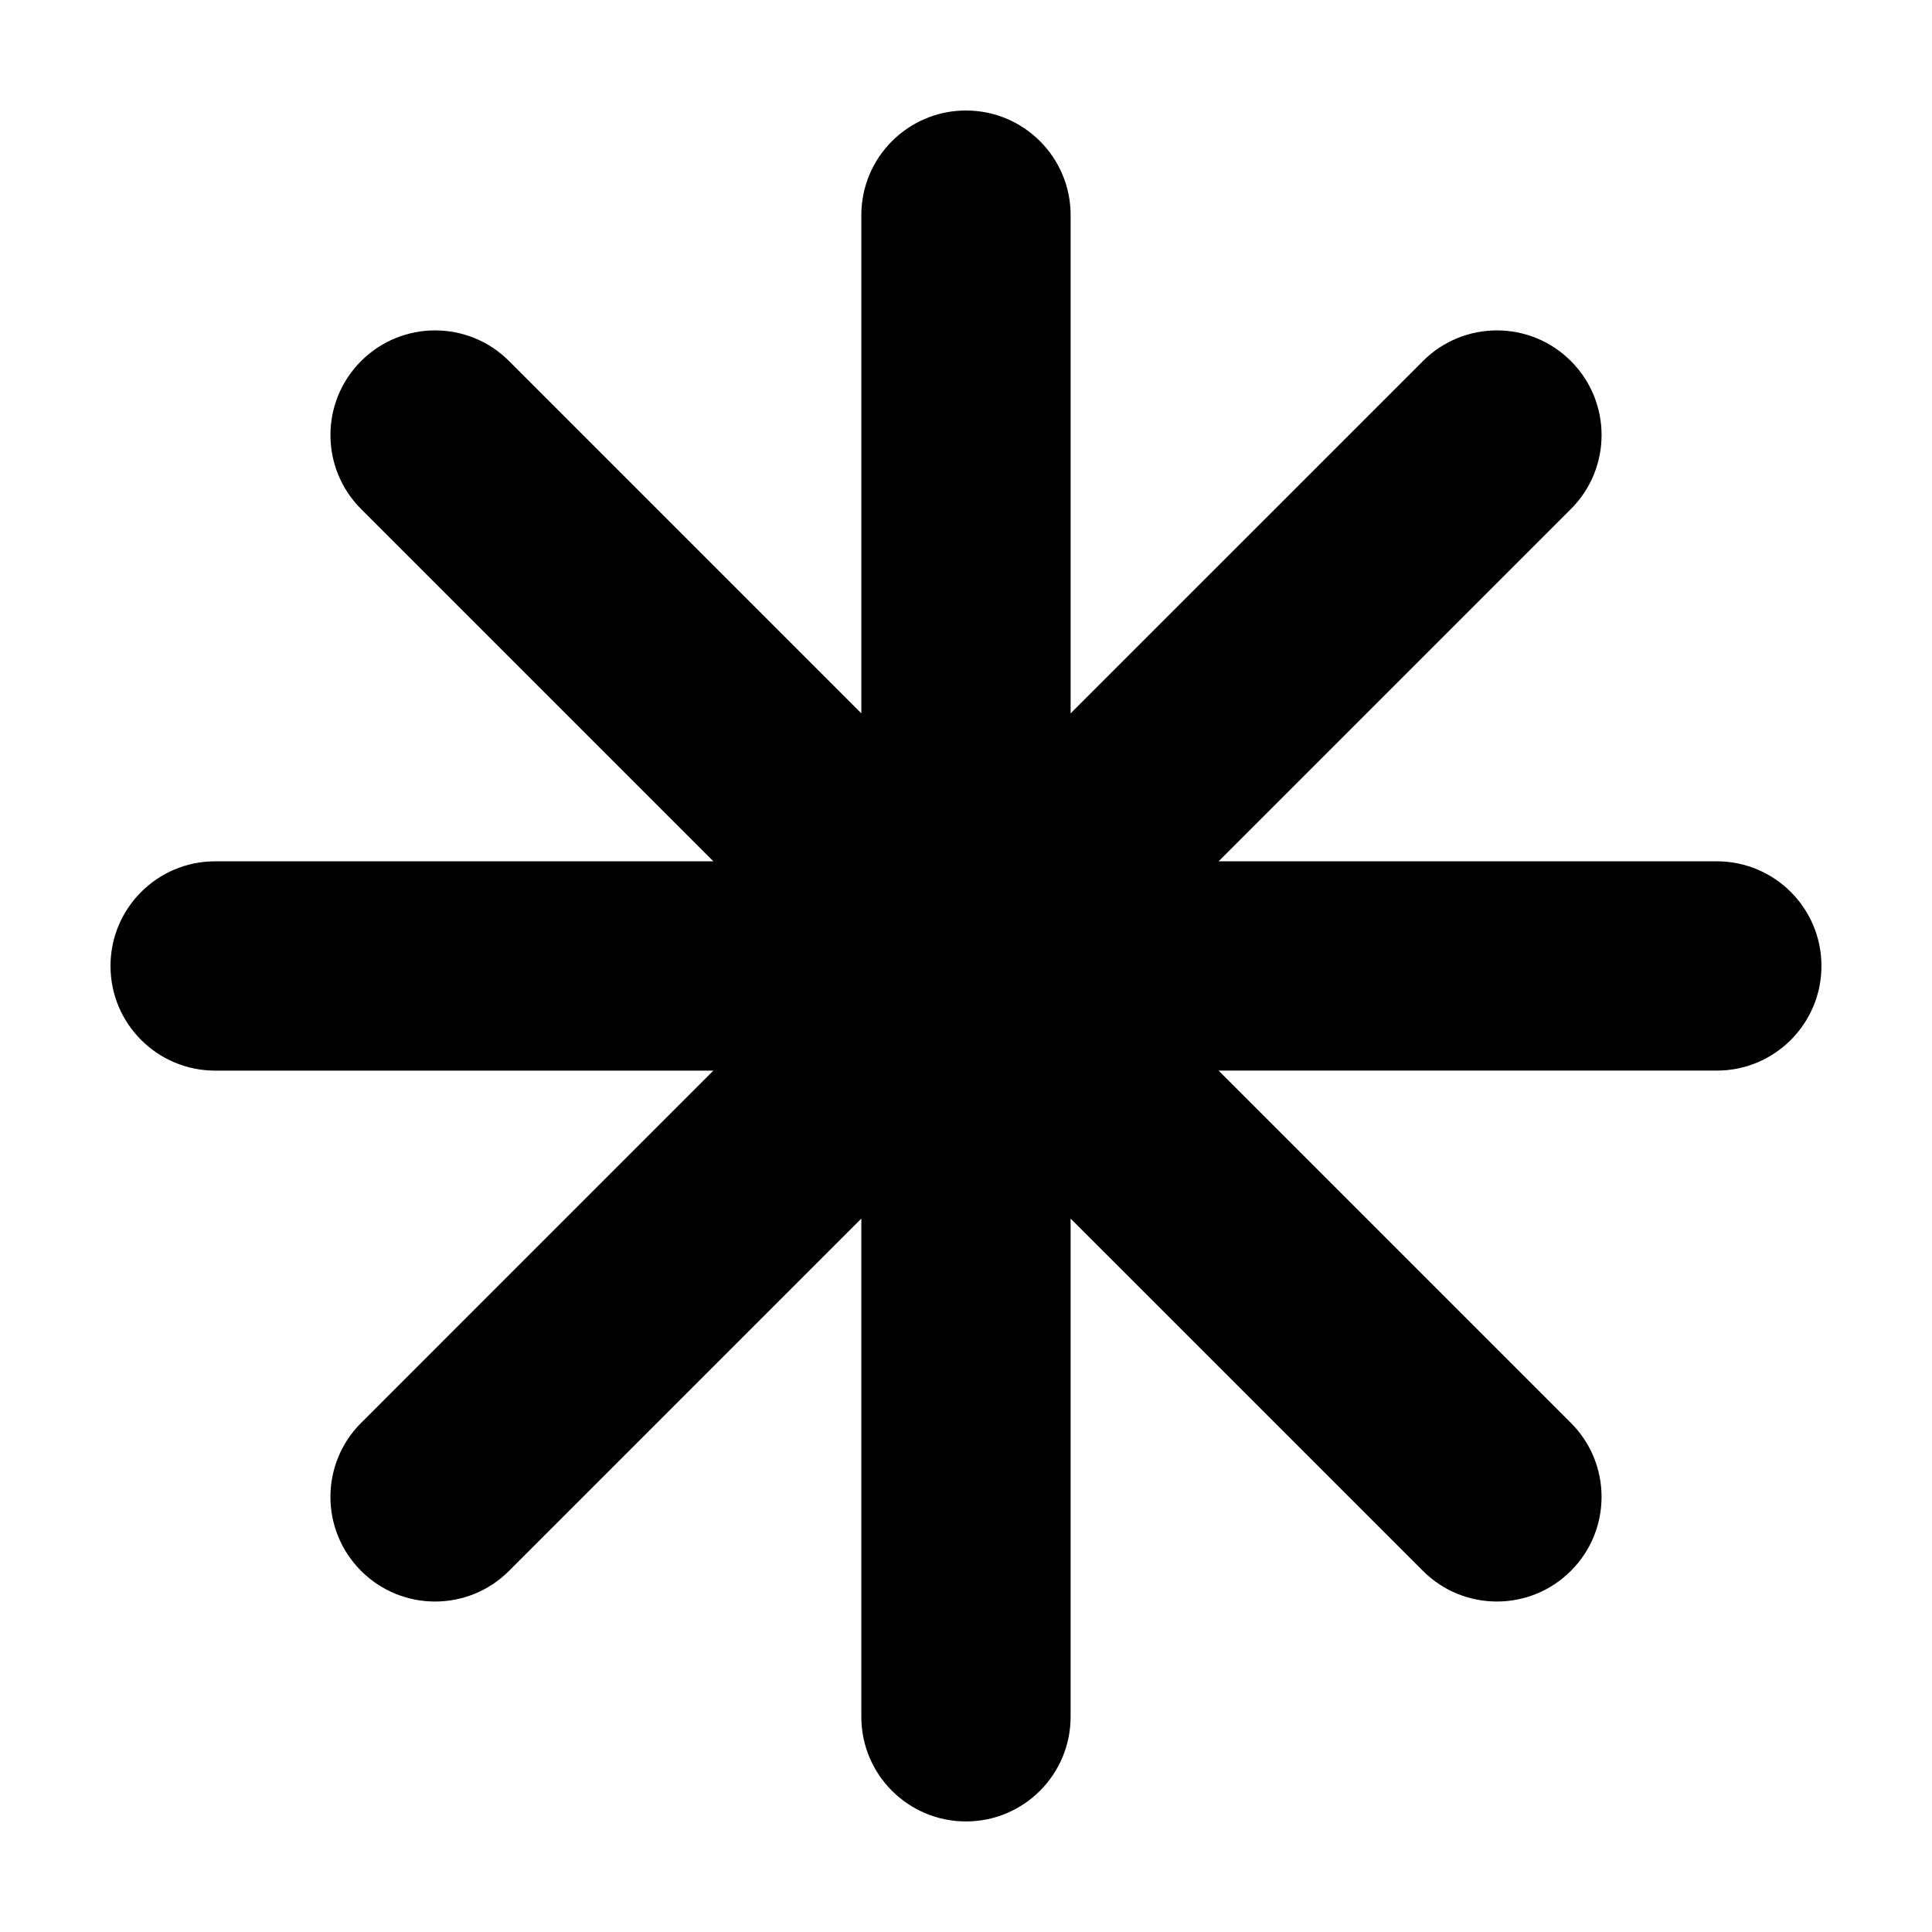
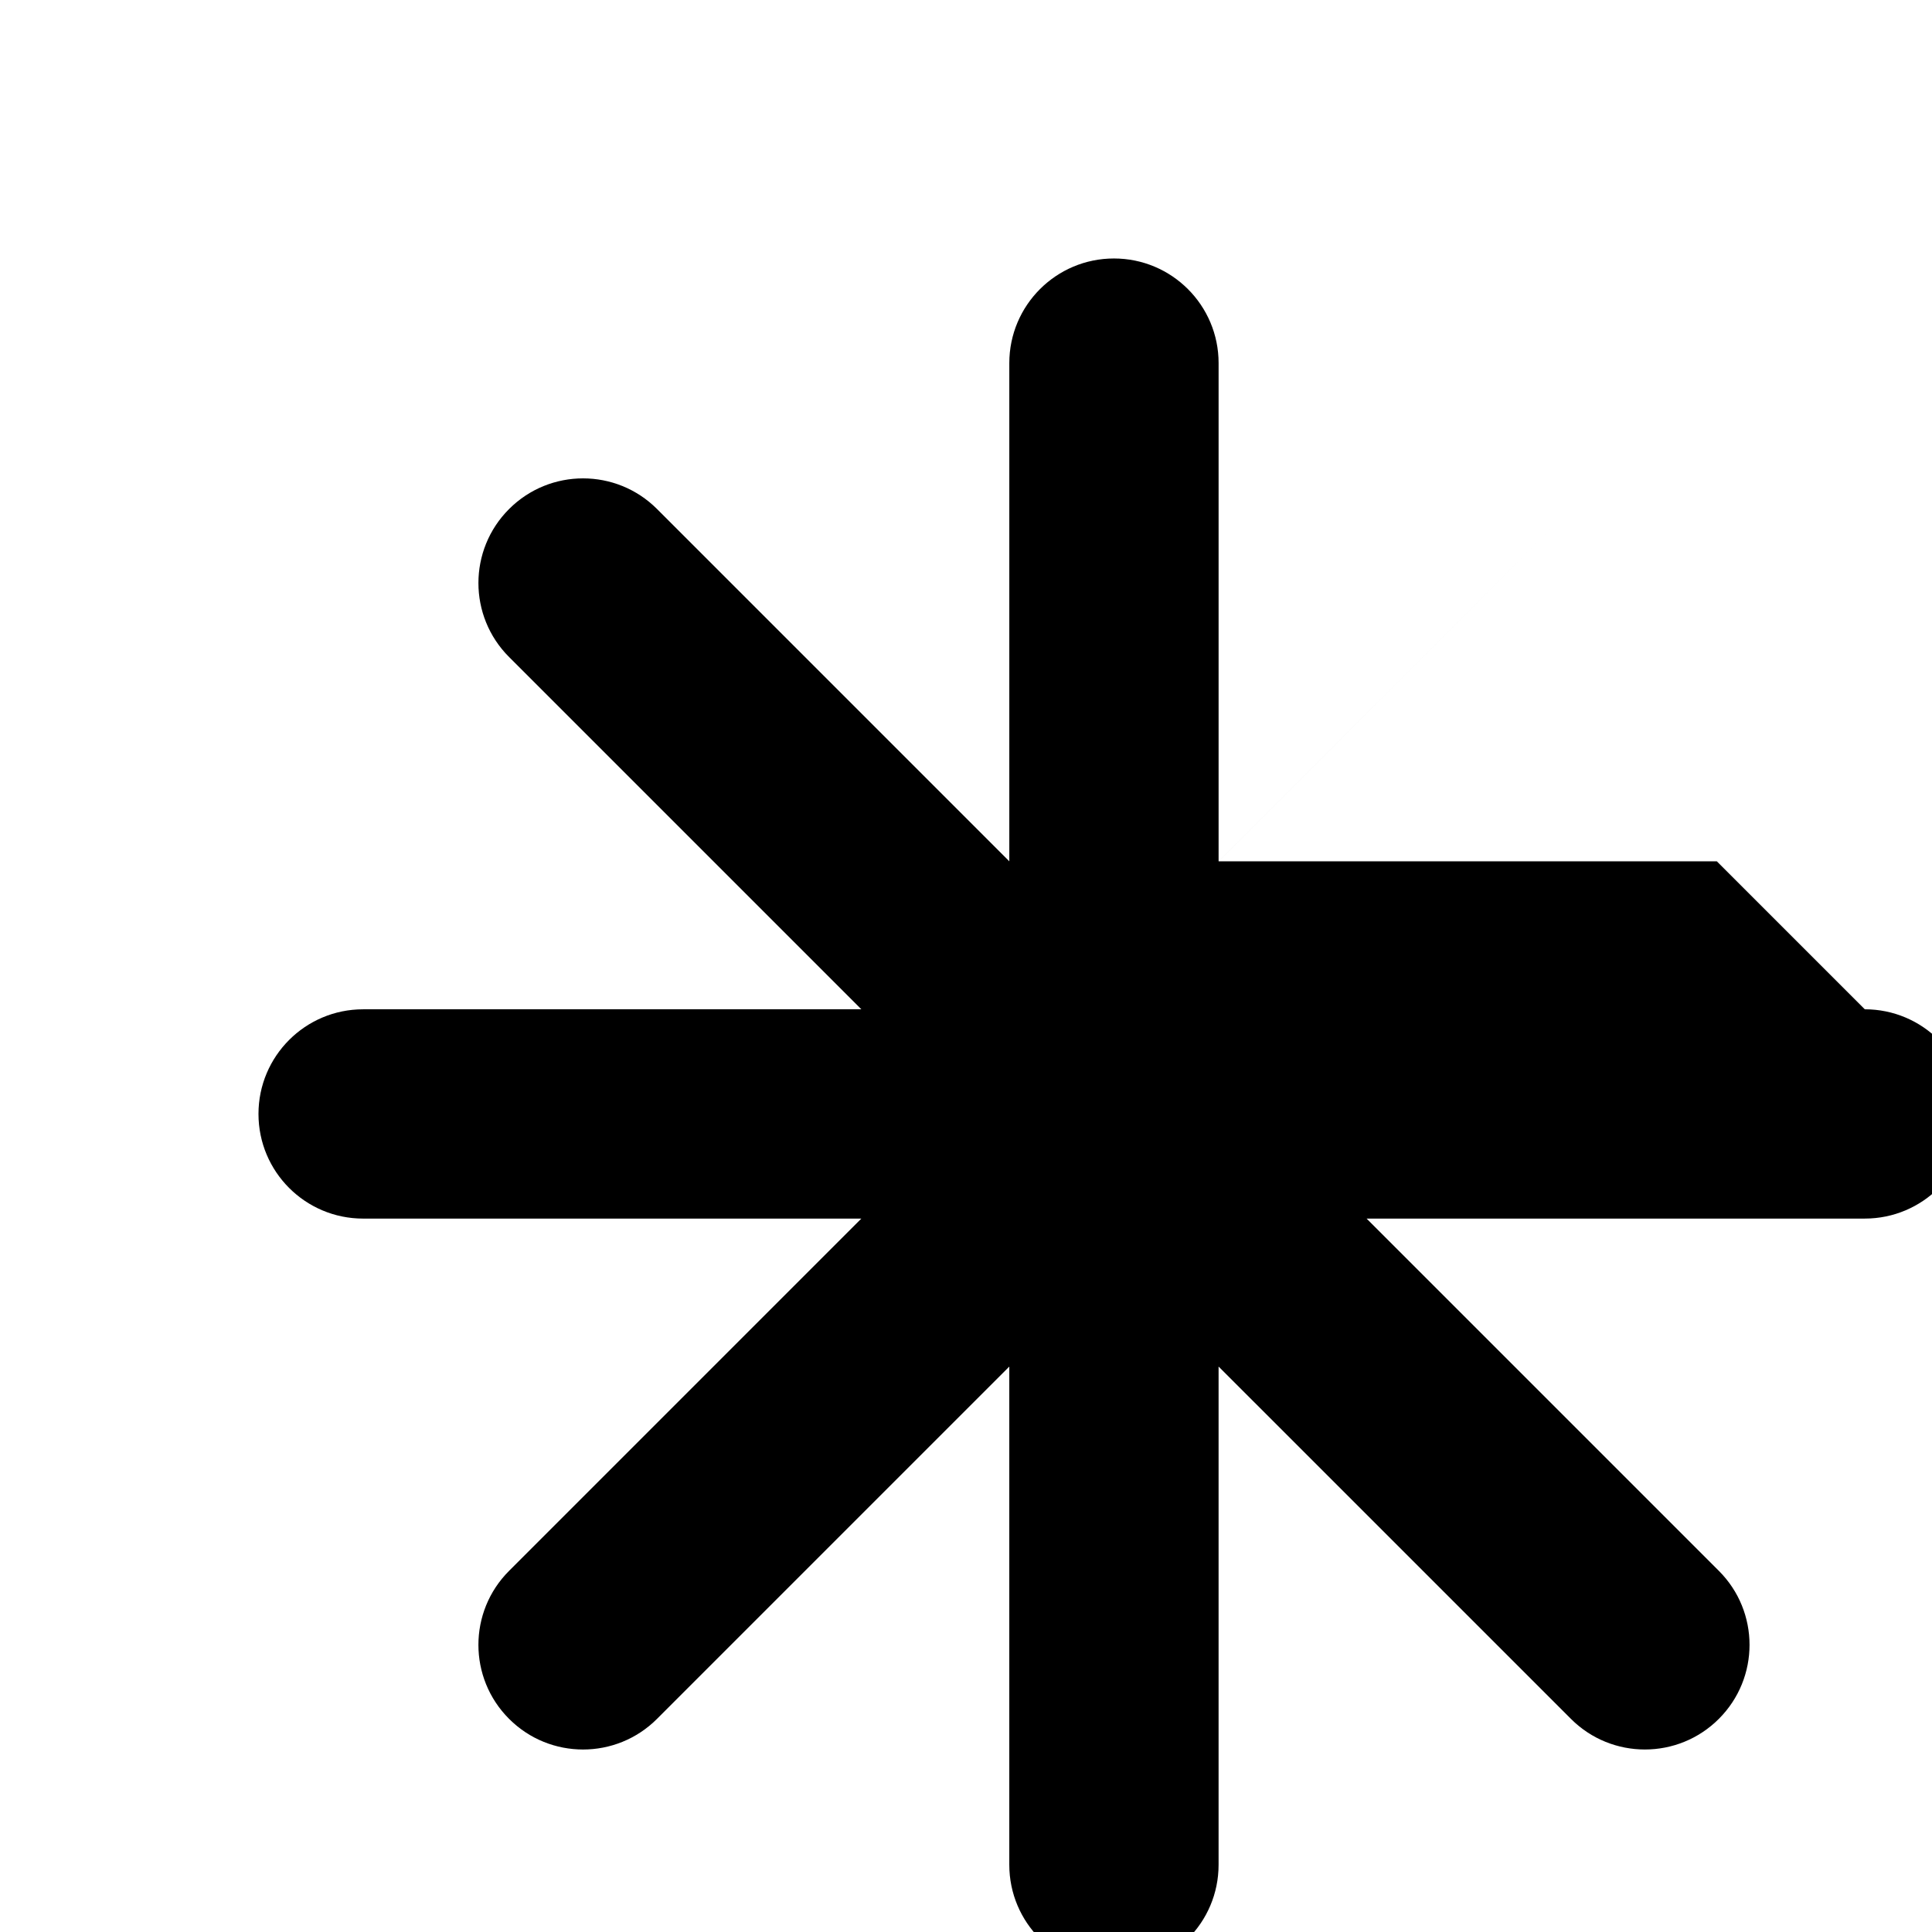
<svg xmlns="http://www.w3.org/2000/svg" fill="#000000" width="800px" height="800px" version="1.1" viewBox="144 144 512 512">
-   <path d="m598.98 372.26h-132.03l93.359-93.359c10.836-10.824 10.836-28.391 0-39.215-10.824-10.836-28.398-10.836-39.215 0l-93.367 93.359v-132.03c0-15.316-12.414-27.73-27.734-27.73-15.309 0-27.73 12.414-27.73 27.73v132.03l-93.352-93.359c-10.824-10.836-28.398-10.836-39.215 0-10.832 10.824-10.832 28.391 0 39.215l93.359 93.359h-132.04c-15.316 0-27.73 12.422-27.73 27.73 0 15.32 12.414 27.734 27.73 27.734h132.03l-93.352 93.359c-10.832 10.824-10.832 28.391 0 39.215 5.41 5.418 12.508 8.125 19.609 8.125 7.09 0 14.188-2.707 19.605-8.125l93.352-93.352v132.02c0 15.32 12.422 27.734 27.73 27.734 15.32 0 27.734-12.414 27.734-27.734v-132.03l93.367 93.359c5.41 5.418 12.508 8.125 19.609 8.125 7.09 0 14.191-2.707 19.605-8.125 10.836-10.824 10.836-28.391 0-39.215l-93.359-93.359h132.03c15.316 0 27.73-12.414 27.73-27.734 0-15.309-12.414-27.73-27.73-27.73" fill-rule="evenodd" />
+   <path d="m598.98 372.26h-132.03l93.359-93.359l-93.367 93.359v-132.03c0-15.316-12.414-27.73-27.734-27.73-15.309 0-27.73 12.414-27.73 27.73v132.03l-93.352-93.359c-10.824-10.836-28.398-10.836-39.215 0-10.832 10.824-10.832 28.391 0 39.215l93.359 93.359h-132.04c-15.316 0-27.73 12.422-27.73 27.73 0 15.32 12.414 27.734 27.73 27.734h132.03l-93.352 93.359c-10.832 10.824-10.832 28.391 0 39.215 5.41 5.418 12.508 8.125 19.609 8.125 7.09 0 14.188-2.707 19.605-8.125l93.352-93.352v132.02c0 15.32 12.422 27.734 27.73 27.734 15.32 0 27.734-12.414 27.734-27.734v-132.03l93.367 93.359c5.41 5.418 12.508 8.125 19.609 8.125 7.09 0 14.191-2.707 19.605-8.125 10.836-10.824 10.836-28.391 0-39.215l-93.359-93.359h132.03c15.316 0 27.73-12.414 27.73-27.734 0-15.309-12.414-27.73-27.73-27.73" fill-rule="evenodd" />
</svg>